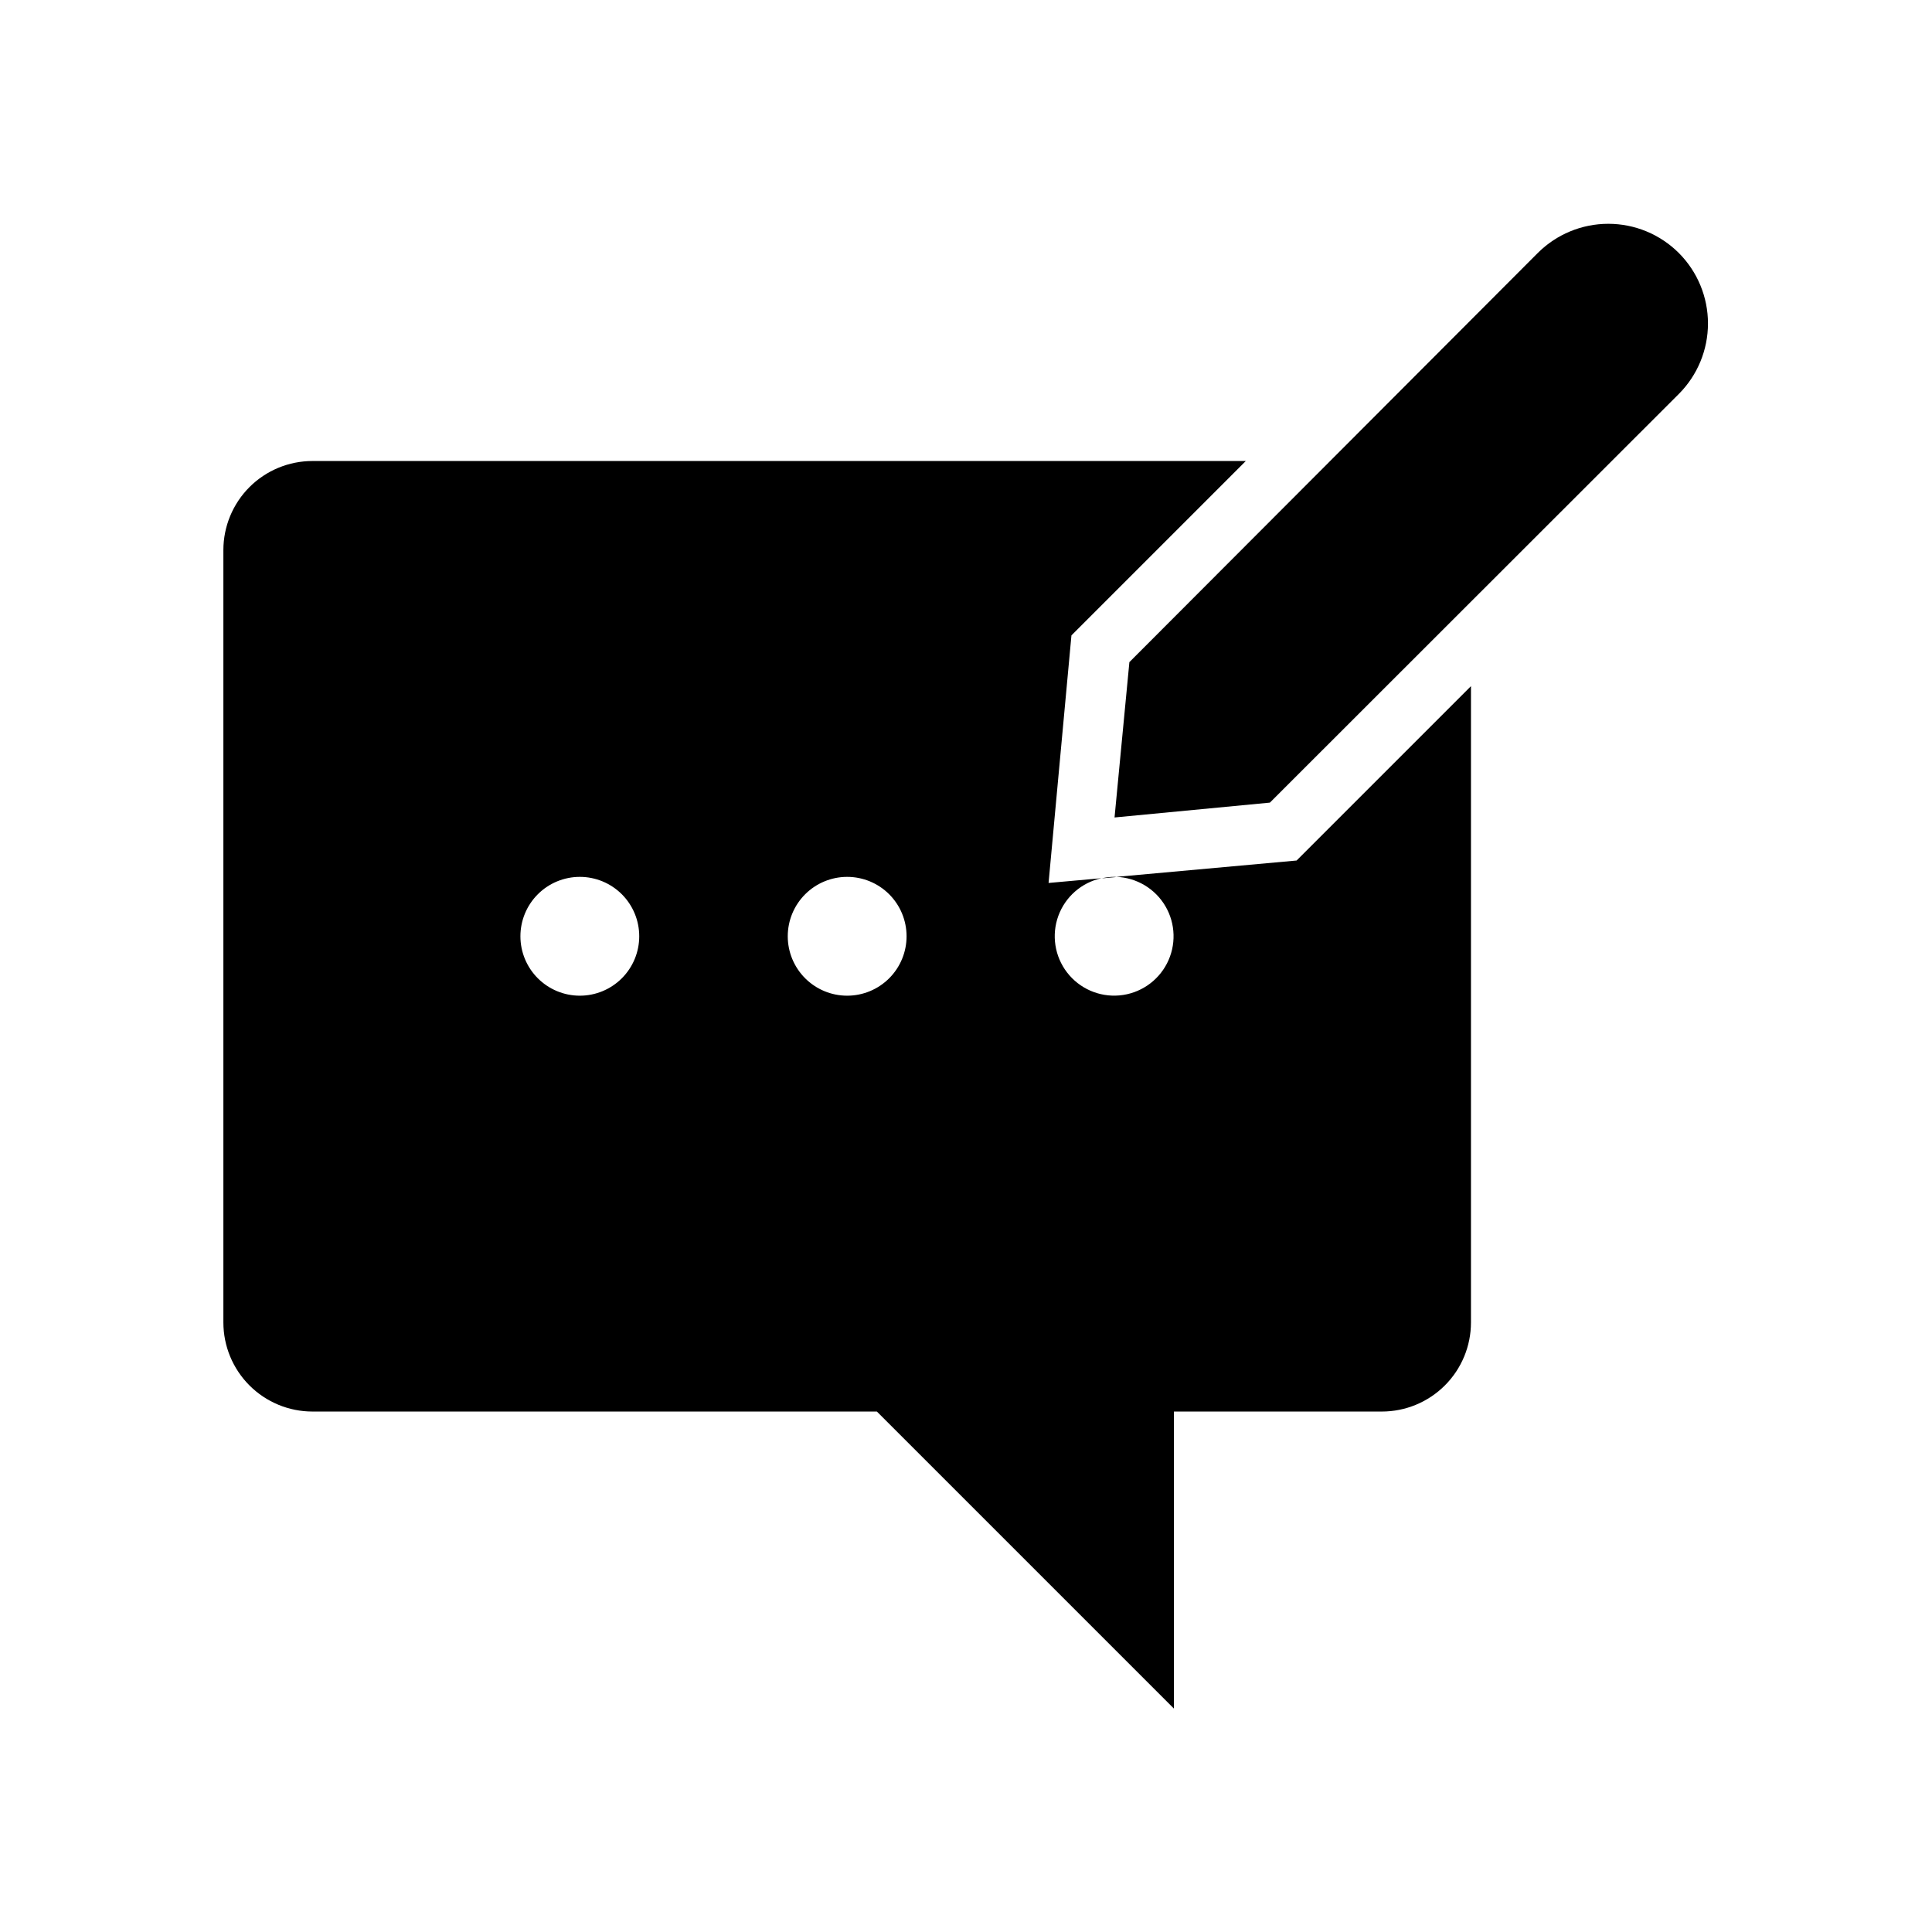
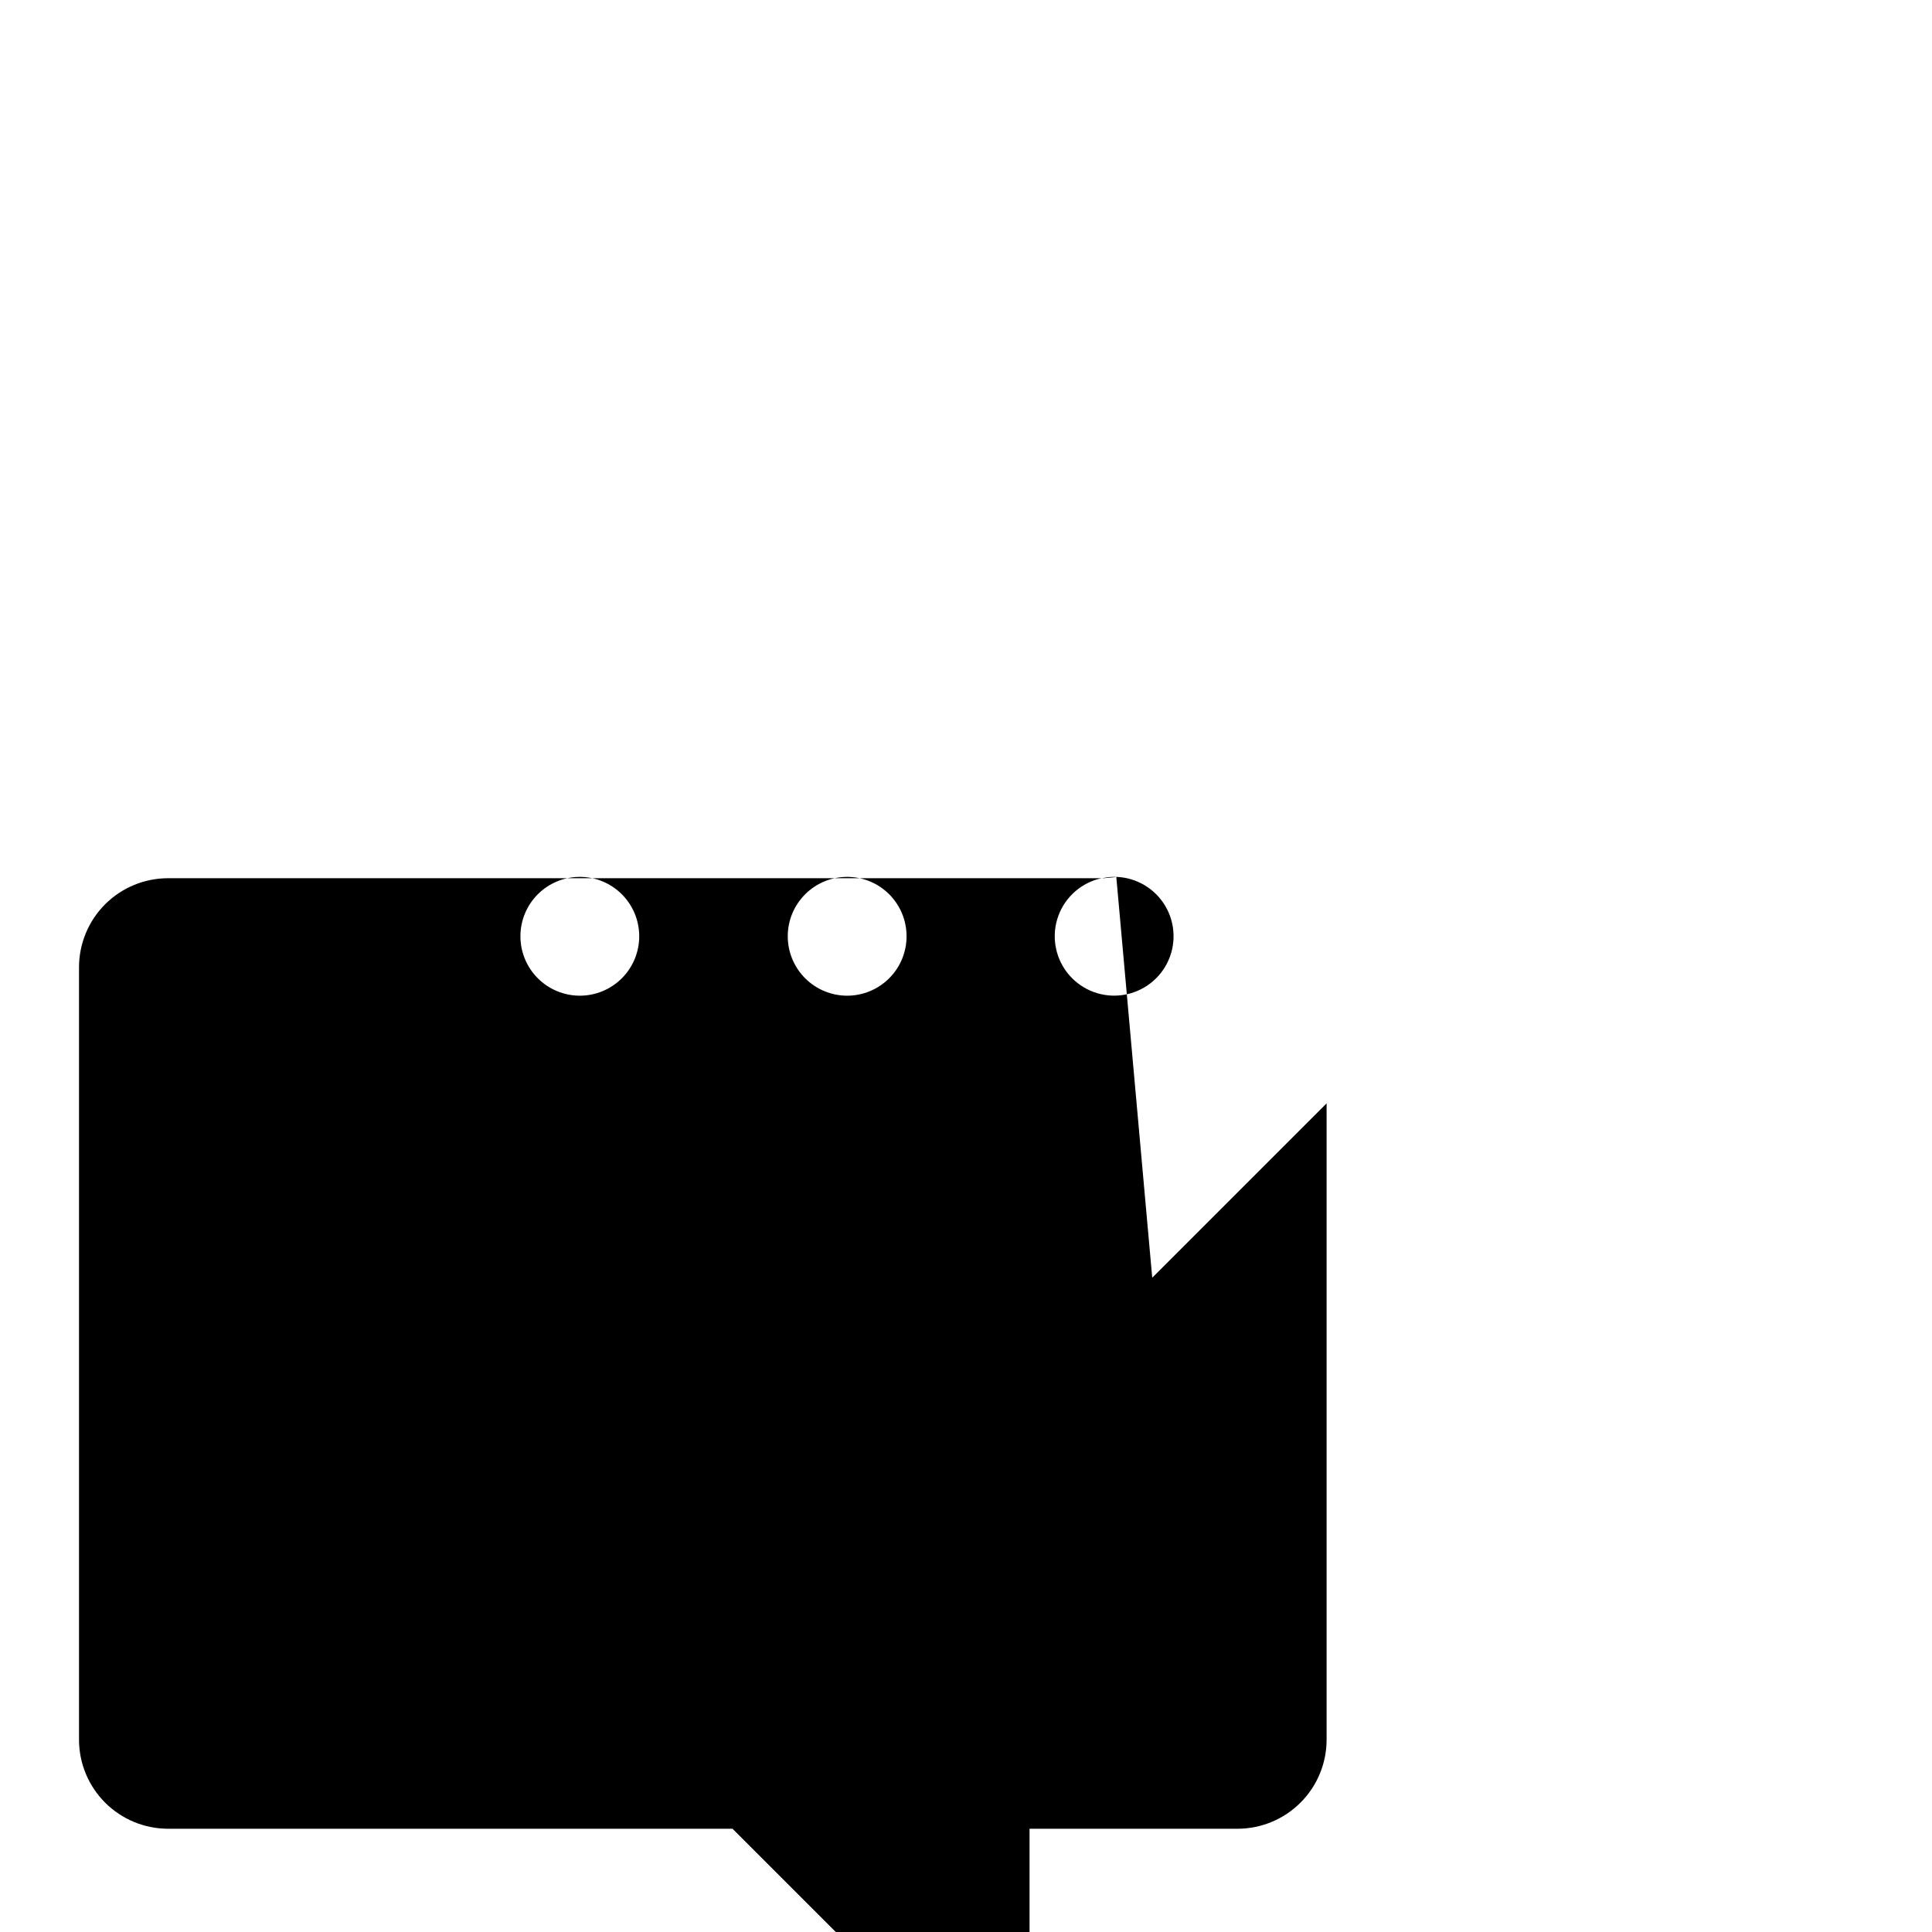
<svg xmlns="http://www.w3.org/2000/svg" fill="#000000" width="800px" height="800px" version="1.1" viewBox="144 144 512 512">
  <g>
-     <path d="m439.83 376.38c5.387 0.195 10.297 3.129 13.02 7.781 2.723 4.652 2.875 10.371 0.406 15.164-2.469 4.789-7.215 7.984-12.582 8.469-5.371 0.484-10.609-1.812-13.895-6.086-3.285-4.273-4.156-9.93-2.309-14.992s6.156-8.828 11.422-9.98l-14.012 1.258 6.062-65.613 46.207-46.207h-247.34c-6.262 0-12.27 2.488-16.699 6.914-4.426 4.43-6.914 10.438-6.914 16.699v204.67c0 6.266 2.488 12.273 6.914 16.699 4.43 4.43 10.438 6.918 16.699 6.918h149.57l78.719 78.719v-78.719h55.105c6.262 0 12.27-2.488 16.699-6.918 4.43-4.426 6.918-10.434 6.918-16.699v-168.62l-46.211 46.211zm-142.17 31.488c-4.176 0-8.184-1.66-11.133-4.613-2.953-2.953-4.613-6.957-4.613-11.133s1.66-8.18 4.613-11.133c2.949-2.949 6.957-4.609 11.133-4.609 4.172 0 8.18 1.66 11.133 4.609 2.949 2.953 4.609 6.957 4.609 11.133s-1.66 8.18-4.609 11.133c-2.953 2.953-6.961 4.613-11.133 4.613zm70.848 0c-4.176 0-8.18-1.66-11.133-4.613-2.953-2.953-4.613-6.957-4.613-11.133s1.66-8.18 4.613-11.133c2.953-2.949 6.957-4.609 11.133-4.609s8.18 1.66 11.133 4.609c2.953 2.953 4.609 6.957 4.609 11.133s-1.656 8.18-4.609 11.133c-2.953 2.953-6.957 4.613-11.133 4.613z" />
+     <path d="m439.83 376.38c5.387 0.195 10.297 3.129 13.02 7.781 2.723 4.652 2.875 10.371 0.406 15.164-2.469 4.789-7.215 7.984-12.582 8.469-5.371 0.484-10.609-1.812-13.895-6.086-3.285-4.273-4.156-9.93-2.309-14.992s6.156-8.828 11.422-9.98h-247.34c-6.262 0-12.27 2.488-16.699 6.914-4.426 4.43-6.914 10.438-6.914 16.699v204.67c0 6.266 2.488 12.273 6.914 16.699 4.43 4.43 10.438 6.918 16.699 6.918h149.57l78.719 78.719v-78.719h55.105c6.262 0 12.27-2.488 16.699-6.918 4.43-4.426 6.918-10.434 6.918-16.699v-168.62l-46.211 46.211zm-142.17 31.488c-4.176 0-8.184-1.66-11.133-4.613-2.953-2.953-4.613-6.957-4.613-11.133s1.66-8.18 4.613-11.133c2.949-2.949 6.957-4.609 11.133-4.609 4.172 0 8.18 1.66 11.133 4.609 2.949 2.953 4.609 6.957 4.609 11.133s-1.66 8.18-4.609 11.133c-2.953 2.953-6.961 4.613-11.133 4.613zm70.848 0c-4.176 0-8.18-1.66-11.133-4.613-2.953-2.953-4.613-6.957-4.613-11.133s1.66-8.18 4.613-11.133c2.953-2.949 6.957-4.609 11.133-4.609s8.18 1.66 11.133 4.609c2.953 2.953 4.609 6.957 4.609 11.133s-1.656 8.18-4.609 11.133c-2.953 2.953-6.957 4.613-11.133 4.613z" />
    <path d="m439.36 376.38c-1.141-0.012-2.277 0.121-3.387 0.395l3.938-0.355z" />
-     <path d="m588.93 211.07c-4.961-4.969-11.691-7.762-18.715-7.762-7.019 0-13.754 2.793-18.715 7.762l-108.2 108.4-3.934 41.168 41.172-3.938 108.39-108.32c4.934-4.957 7.703-11.664 7.703-18.656 0-6.992-2.769-13.699-7.703-18.656z" />
  </g>
</svg>